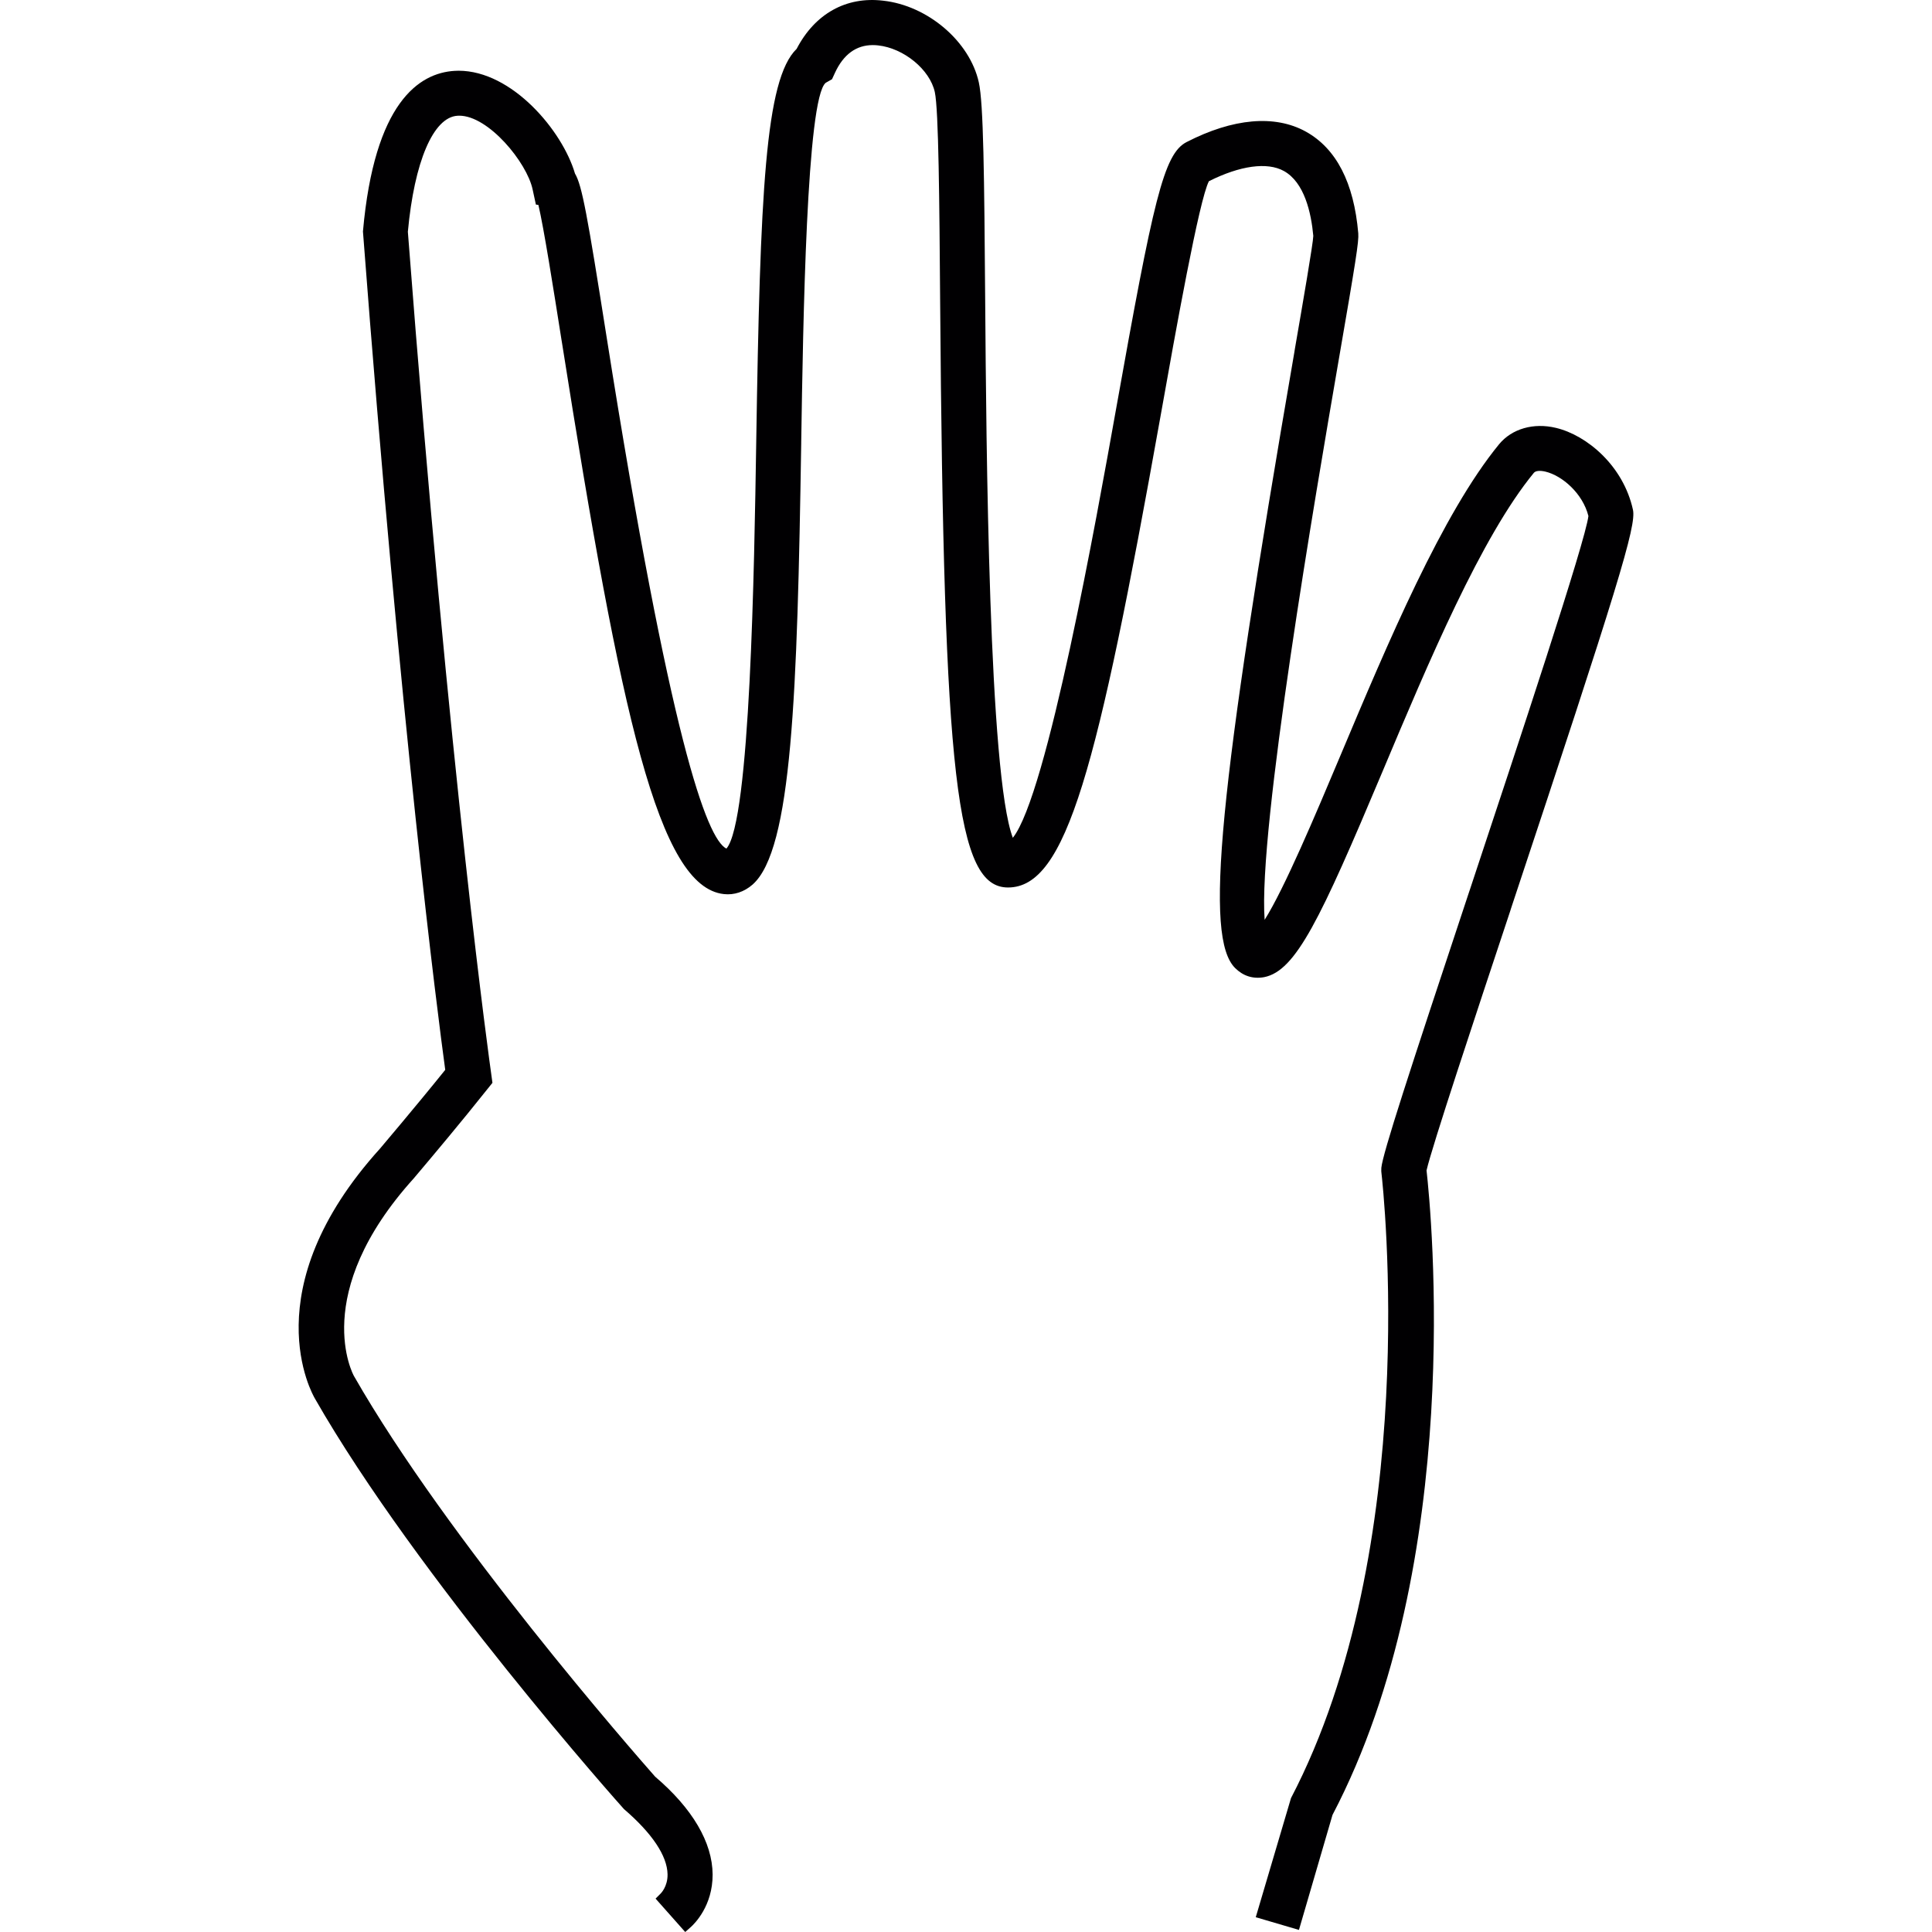
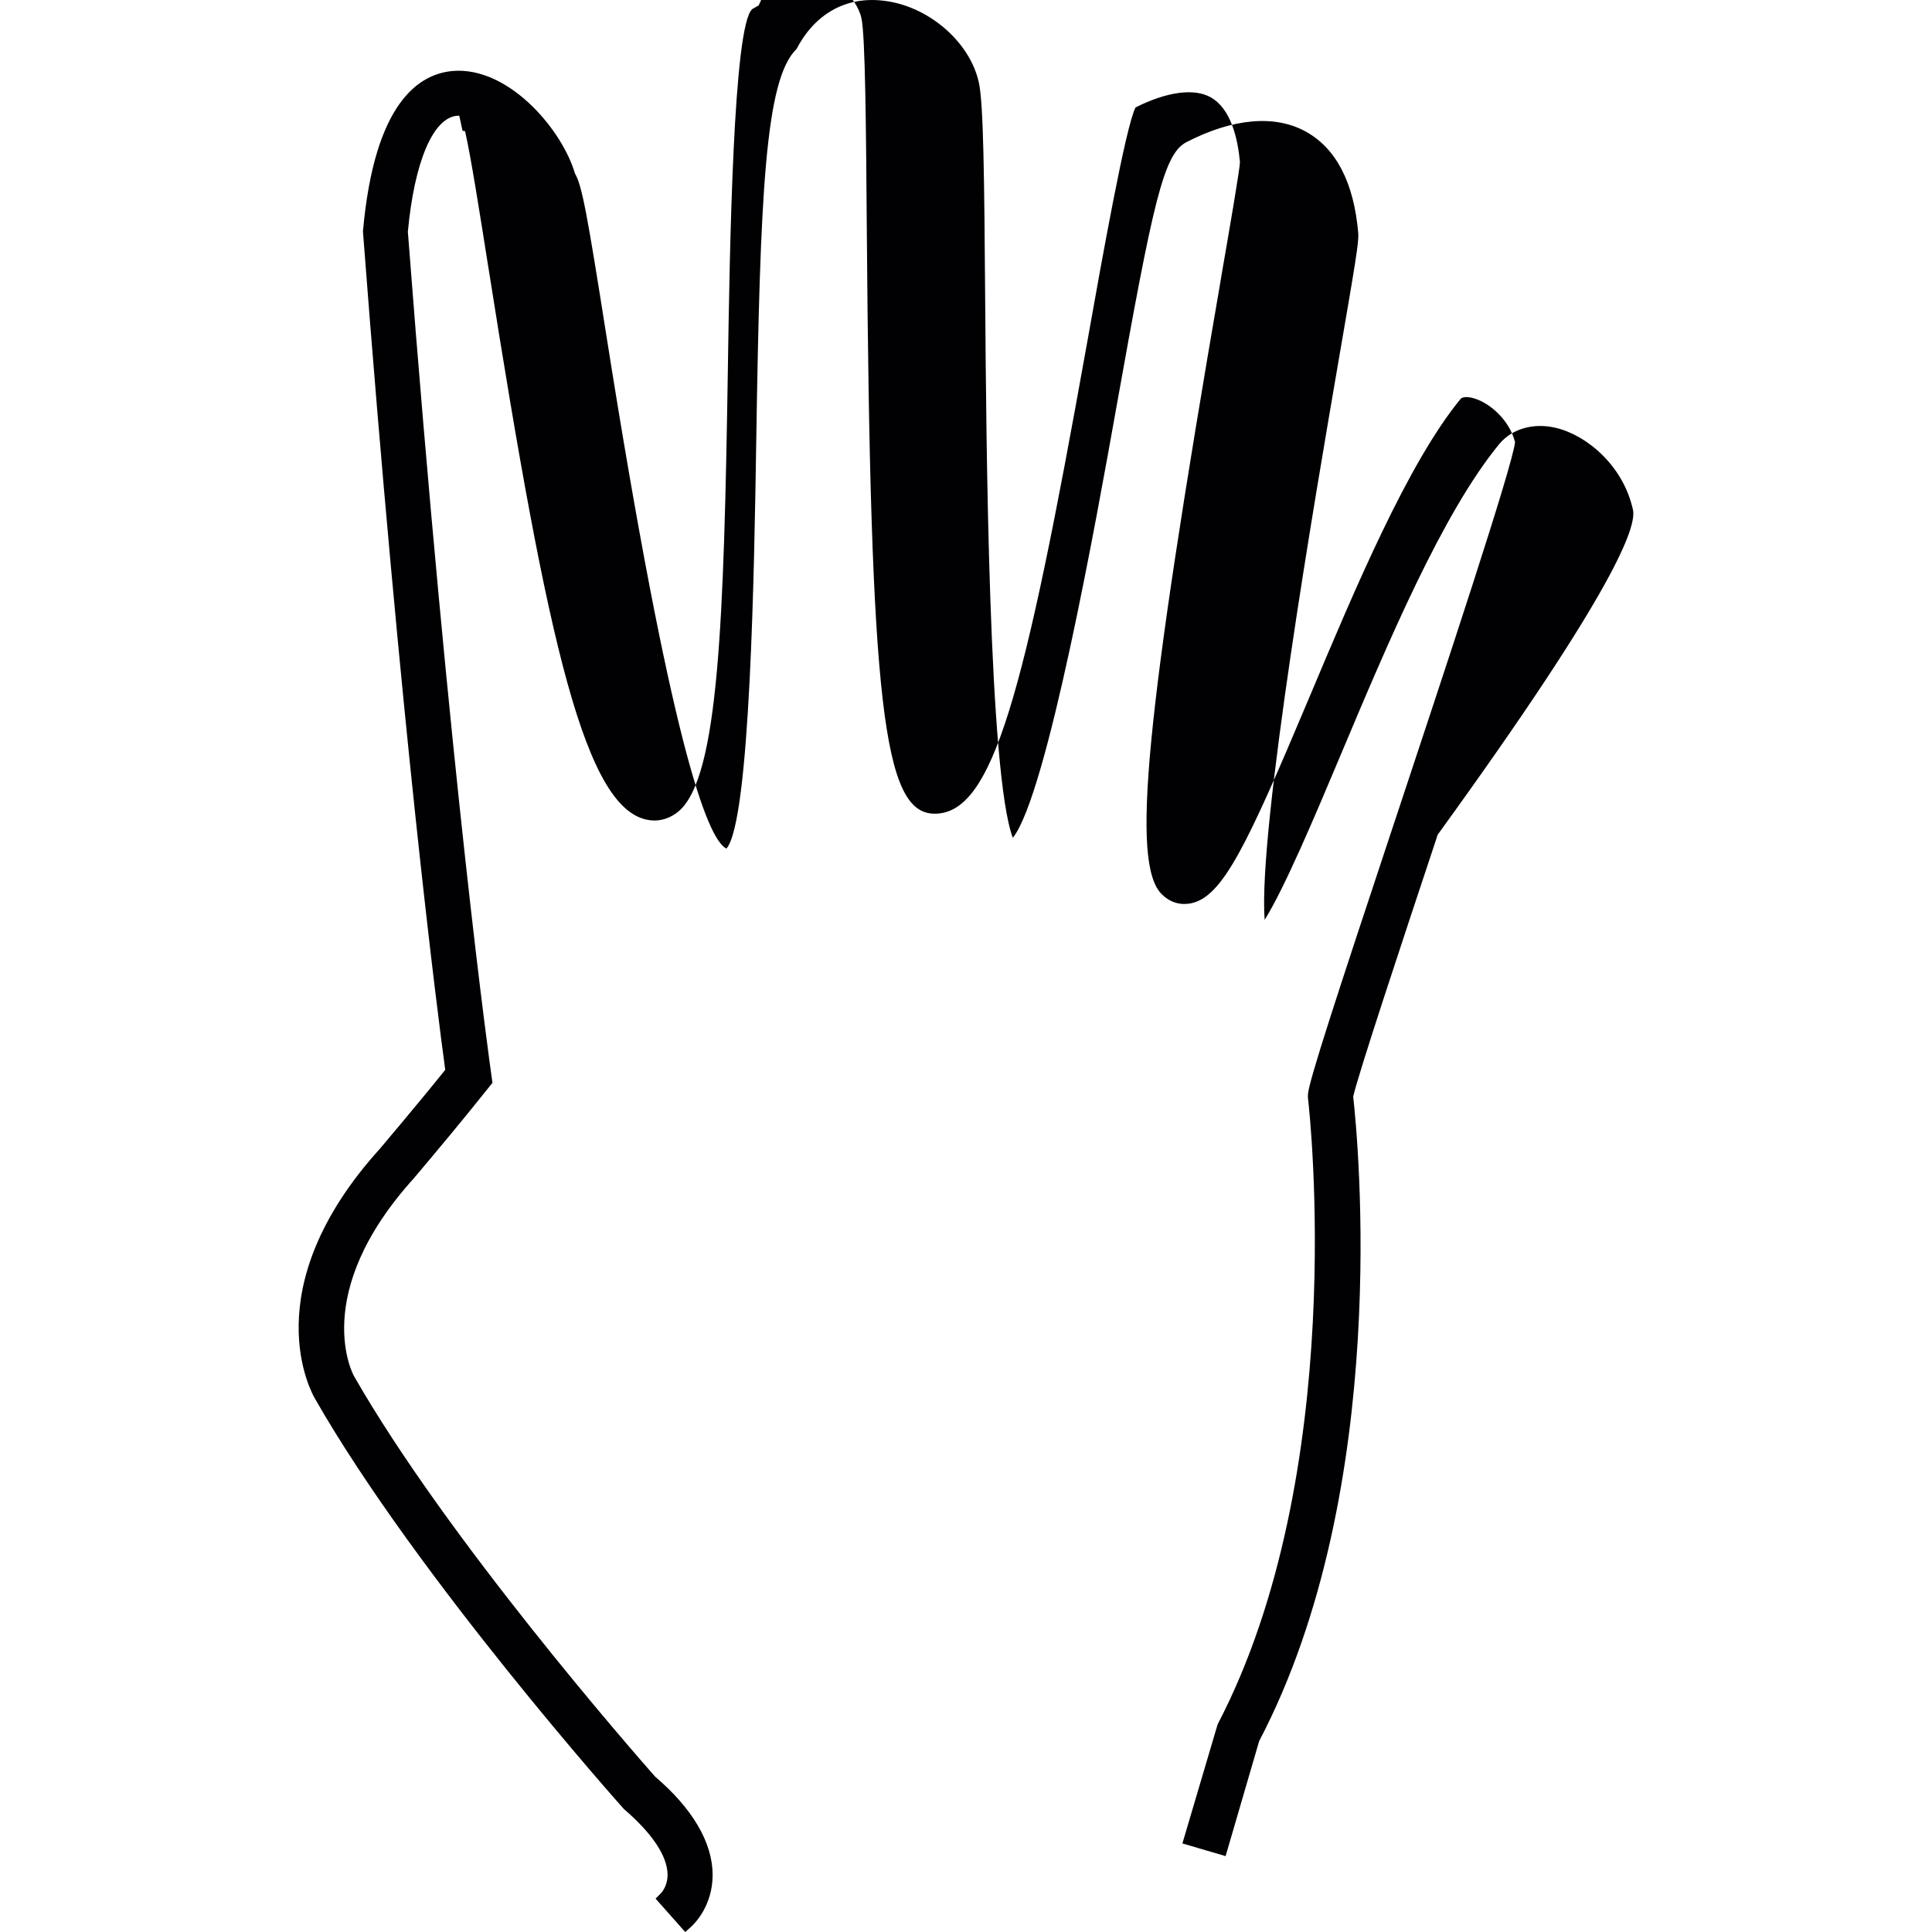
<svg xmlns="http://www.w3.org/2000/svg" version="1.1" id="Capa_1" x="0px" y="0px" viewBox="0 0 205.861 205.861" style="enable-background:new 0 0 205.861 205.861;" xml:space="preserve">
  <g>
-     <path style="fill:#010002;" d="M173.997,54.318c-1.024-4.678-4.892-7.934-8.199-8.725c-2.387-0.576-4.699,0.086-6.066,1.743   c-6.045,7.376-11.828,21.101-16.924,33.215c-2.673,6.349-5.952,14.122-8.056,17.458c-0.719-9.577,5.468-45.562,7.859-59.463   l0.021-0.122c1.822-10.55,2.169-12.694,2.097-13.557c-0.462-5.404-2.348-9.051-5.594-10.847c-3.293-1.818-7.748-1.428-12.701,1.117   c-2.448,1.263-3.536,6.177-7.53,28.541c-2.033,11.381-7.333,41.035-10.983,45.591c-2.57-6.746-2.831-41.901-2.945-57.172   c-0.1-13.392-0.179-21.083-0.68-23.323c-0.963-4.363-5.447-8.188-10.207-8.704c-3.944-0.465-7.261,1.403-9.205,5.136   C81.53,8.452,80.997,20.52,80.578,47.15c-0.208,13.195-0.63,40.405-3.178,43.272c-2.097-1.056-5.987-11.635-12.78-54.617   c-2.036-12.884-2.595-16.033-3.353-17.311c-1.342-4.574-6.71-10.958-12.404-10.958c-0.136,0-0.279,0.004-0.422,0.014   c-3.794,0.225-8.553,3.375-9.767,17.114c4.037,53.06,7.959,83.402,8.768,89.332c-3.157,3.926-6.918,8.346-6.939,8.378   c-13.621,15.049-7.211,26.201-6.936,26.666c10.822,18.939,32.693,43.49,32.918,43.723c2.995,2.573,4.606,4.975,4.645,6.939   c0.029,1.335-0.737,2.065-0.752,2.079l-0.523,0.523l3.157,3.557l0.591-0.523c0.39-0.347,2.341-2.255,2.33-5.604   c-0.021-3.418-2.147-7.036-6.123-10.422c-2.24-2.537-22.16-25.302-32.099-42.699c-0.05-0.086-4.799-8.704,6.403-21.083l0.122-0.147   c1.718-2.029,4.996-5.934,7.594-9.205l0.641-0.798l-0.14-1.031c-0.039-0.265-4.381-30.996-8.872-89.654   c0.687-7.465,2.709-12.204,5.282-12.361c0.068-0.004,0.129-0.007,0.197-0.007c3.114,0,7.204,4.975,7.816,7.863l0.347,1.607   l0.268,0.039c0.587,2.505,1.582,8.815,2.466,14.408l0.05,0.301c6.31,39.983,10.3,57.949,17.239,58.722   c1.092,0.125,2.169-0.229,3.067-1.013c4.205-3.711,4.76-20.246,5.182-47.033v-0.093c0.2-12.805,0.573-36.644,2.609-38.304   l0.673-0.383l0.319-0.694c0.902-1.95,2.262-2.942,4.019-2.942c0.193,0,0.387,0.011,0.569,0.032   c2.745,0.297,5.515,2.573,6.045,4.971c0.412,1.882,0.49,11.81,0.569,22.328c0.379,50.766,1.732,62.429,7.233,62.429   c6.22,0,9.502-12.505,16.23-50.107c1.646-9.255,4.137-23.173,5.175-25.149c3.325-1.668,6.216-2.069,7.988-1.088   c2.187,1.21,2.91,4.445,3.135,6.914c-0.011,0.741-1.131,7.236-1.954,11.989l-0.079,0.49c-8.099,46.958-9.57,62.272-6.302,65.529   c0.837,0.834,1.872,1.195,3.092,0.977c3.393-0.666,5.998-6.188,12.583-21.827c4.946-11.76,10.558-25.088,16.162-31.913   c0.19-0.222,0.641-0.265,1.238-0.125c1.782,0.429,3.965,2.312,4.574,4.728c-0.315,2.695-7.408,24.064-12.594,39.704l-0.208,0.619   c-6.324,19.054-9.108,27.568-9.262,29.128l-0.007,0.347l0.014,0.165c0.19,1.61,4.359,39.836-9.634,66.649l-3.754,12.691   l4.602,1.353l3.575-12.254c14.169-27.049,10.518-64.215,10.021-68.671c0.537-2.409,5.182-16.402,8.922-27.661l0.075-0.243   C172.433,62.389,174.373,56.033,173.997,54.318z" />
+     <path style="fill:#010002;" d="M173.997,54.318c-1.024-4.678-4.892-7.934-8.199-8.725c-2.387-0.576-4.699,0.086-6.066,1.743   c-6.045,7.376-11.828,21.101-16.924,33.215c-2.673,6.349-5.952,14.122-8.056,17.458c-0.719-9.577,5.468-45.562,7.859-59.463   l0.021-0.122c1.822-10.55,2.169-12.694,2.097-13.557c-0.462-5.404-2.348-9.051-5.594-10.847c-3.293-1.818-7.748-1.428-12.701,1.117   c-2.448,1.263-3.536,6.177-7.53,28.541c-2.033,11.381-7.333,41.035-10.983,45.591c-2.57-6.746-2.831-41.901-2.945-57.172   c-0.1-13.392-0.179-21.083-0.68-23.323c-0.963-4.363-5.447-8.188-10.207-8.704c-3.944-0.465-7.261,1.403-9.205,5.136   C81.53,8.452,80.997,20.52,80.578,47.15c-0.208,13.195-0.63,40.405-3.178,43.272c-2.097-1.056-5.987-11.635-12.78-54.617   c-2.036-12.884-2.595-16.033-3.353-17.311c-1.342-4.574-6.71-10.958-12.404-10.958c-0.136,0-0.279,0.004-0.422,0.014   c-3.794,0.225-8.553,3.375-9.767,17.114c4.037,53.06,7.959,83.402,8.768,89.332c-3.157,3.926-6.918,8.346-6.939,8.378   c-13.621,15.049-7.211,26.201-6.936,26.666c10.822,18.939,32.693,43.49,32.918,43.723c2.995,2.573,4.606,4.975,4.645,6.939   c0.029,1.335-0.737,2.065-0.752,2.079l-0.523,0.523l3.157,3.557l0.591-0.523c0.39-0.347,2.341-2.255,2.33-5.604   c-0.021-3.418-2.147-7.036-6.123-10.422c-2.24-2.537-22.16-25.302-32.099-42.699c-0.05-0.086-4.799-8.704,6.403-21.083l0.122-0.147   c1.718-2.029,4.996-5.934,7.594-9.205l0.641-0.798l-0.14-1.031c-0.039-0.265-4.381-30.996-8.872-89.654   c0.687-7.465,2.709-12.204,5.282-12.361c0.068-0.004,0.129-0.007,0.197-0.007l0.347,1.607   l0.268,0.039c0.587,2.505,1.582,8.815,2.466,14.408l0.05,0.301c6.31,39.983,10.3,57.949,17.239,58.722   c1.092,0.125,2.169-0.229,3.067-1.013c4.205-3.711,4.76-20.246,5.182-47.033v-0.093c0.2-12.805,0.573-36.644,2.609-38.304   l0.673-0.383l0.319-0.694c0.902-1.95,2.262-2.942,4.019-2.942c0.193,0,0.387,0.011,0.569,0.032   c2.745,0.297,5.515,2.573,6.045,4.971c0.412,1.882,0.49,11.81,0.569,22.328c0.379,50.766,1.732,62.429,7.233,62.429   c6.22,0,9.502-12.505,16.23-50.107c1.646-9.255,4.137-23.173,5.175-25.149c3.325-1.668,6.216-2.069,7.988-1.088   c2.187,1.21,2.91,4.445,3.135,6.914c-0.011,0.741-1.131,7.236-1.954,11.989l-0.079,0.49c-8.099,46.958-9.57,62.272-6.302,65.529   c0.837,0.834,1.872,1.195,3.092,0.977c3.393-0.666,5.998-6.188,12.583-21.827c4.946-11.76,10.558-25.088,16.162-31.913   c0.19-0.222,0.641-0.265,1.238-0.125c1.782,0.429,3.965,2.312,4.574,4.728c-0.315,2.695-7.408,24.064-12.594,39.704l-0.208,0.619   c-6.324,19.054-9.108,27.568-9.262,29.128l-0.007,0.347l0.014,0.165c0.19,1.61,4.359,39.836-9.634,66.649l-3.754,12.691   l4.602,1.353l3.575-12.254c14.169-27.049,10.518-64.215,10.021-68.671c0.537-2.409,5.182-16.402,8.922-27.661l0.075-0.243   C172.433,62.389,174.373,56.033,173.997,54.318z" />
  </g>
  <g>
</g>
  <g>
</g>
  <g>
</g>
  <g>
</g>
  <g>
</g>
  <g>
</g>
  <g>
</g>
  <g>
</g>
  <g>
</g>
  <g>
</g>
  <g>
</g>
  <g>
</g>
  <g>
</g>
  <g>
</g>
  <g>
</g>
</svg>